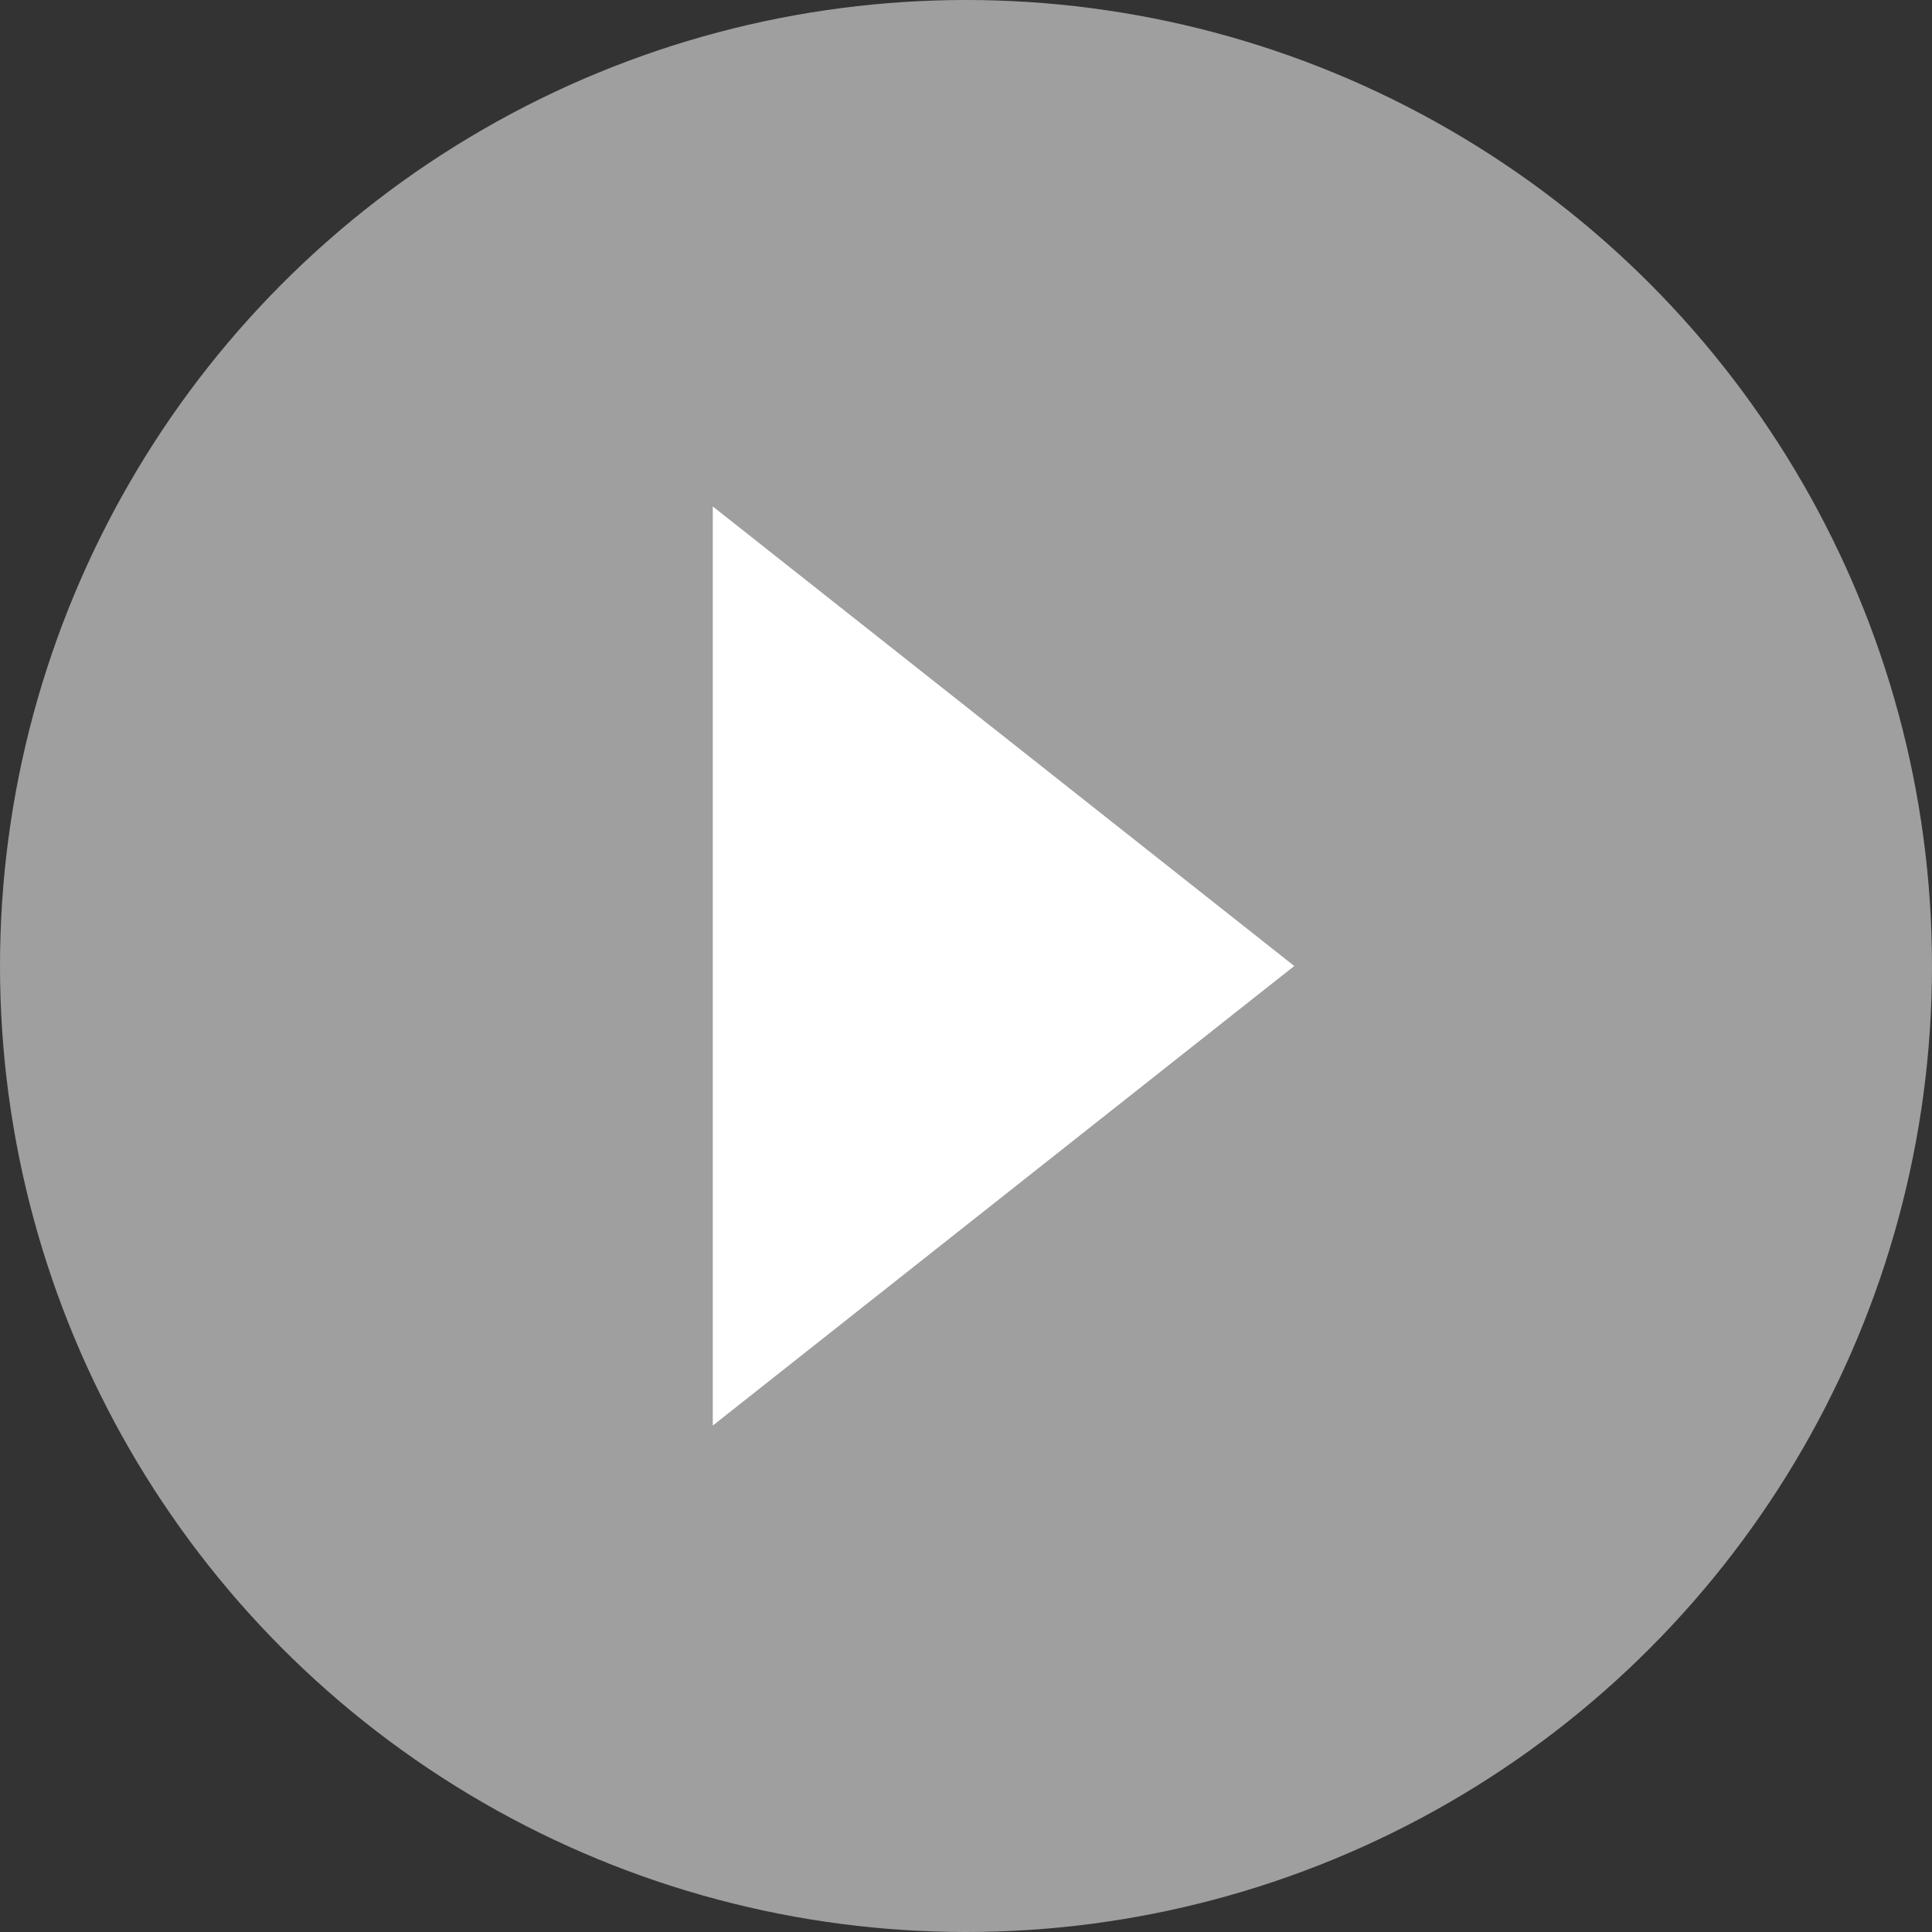
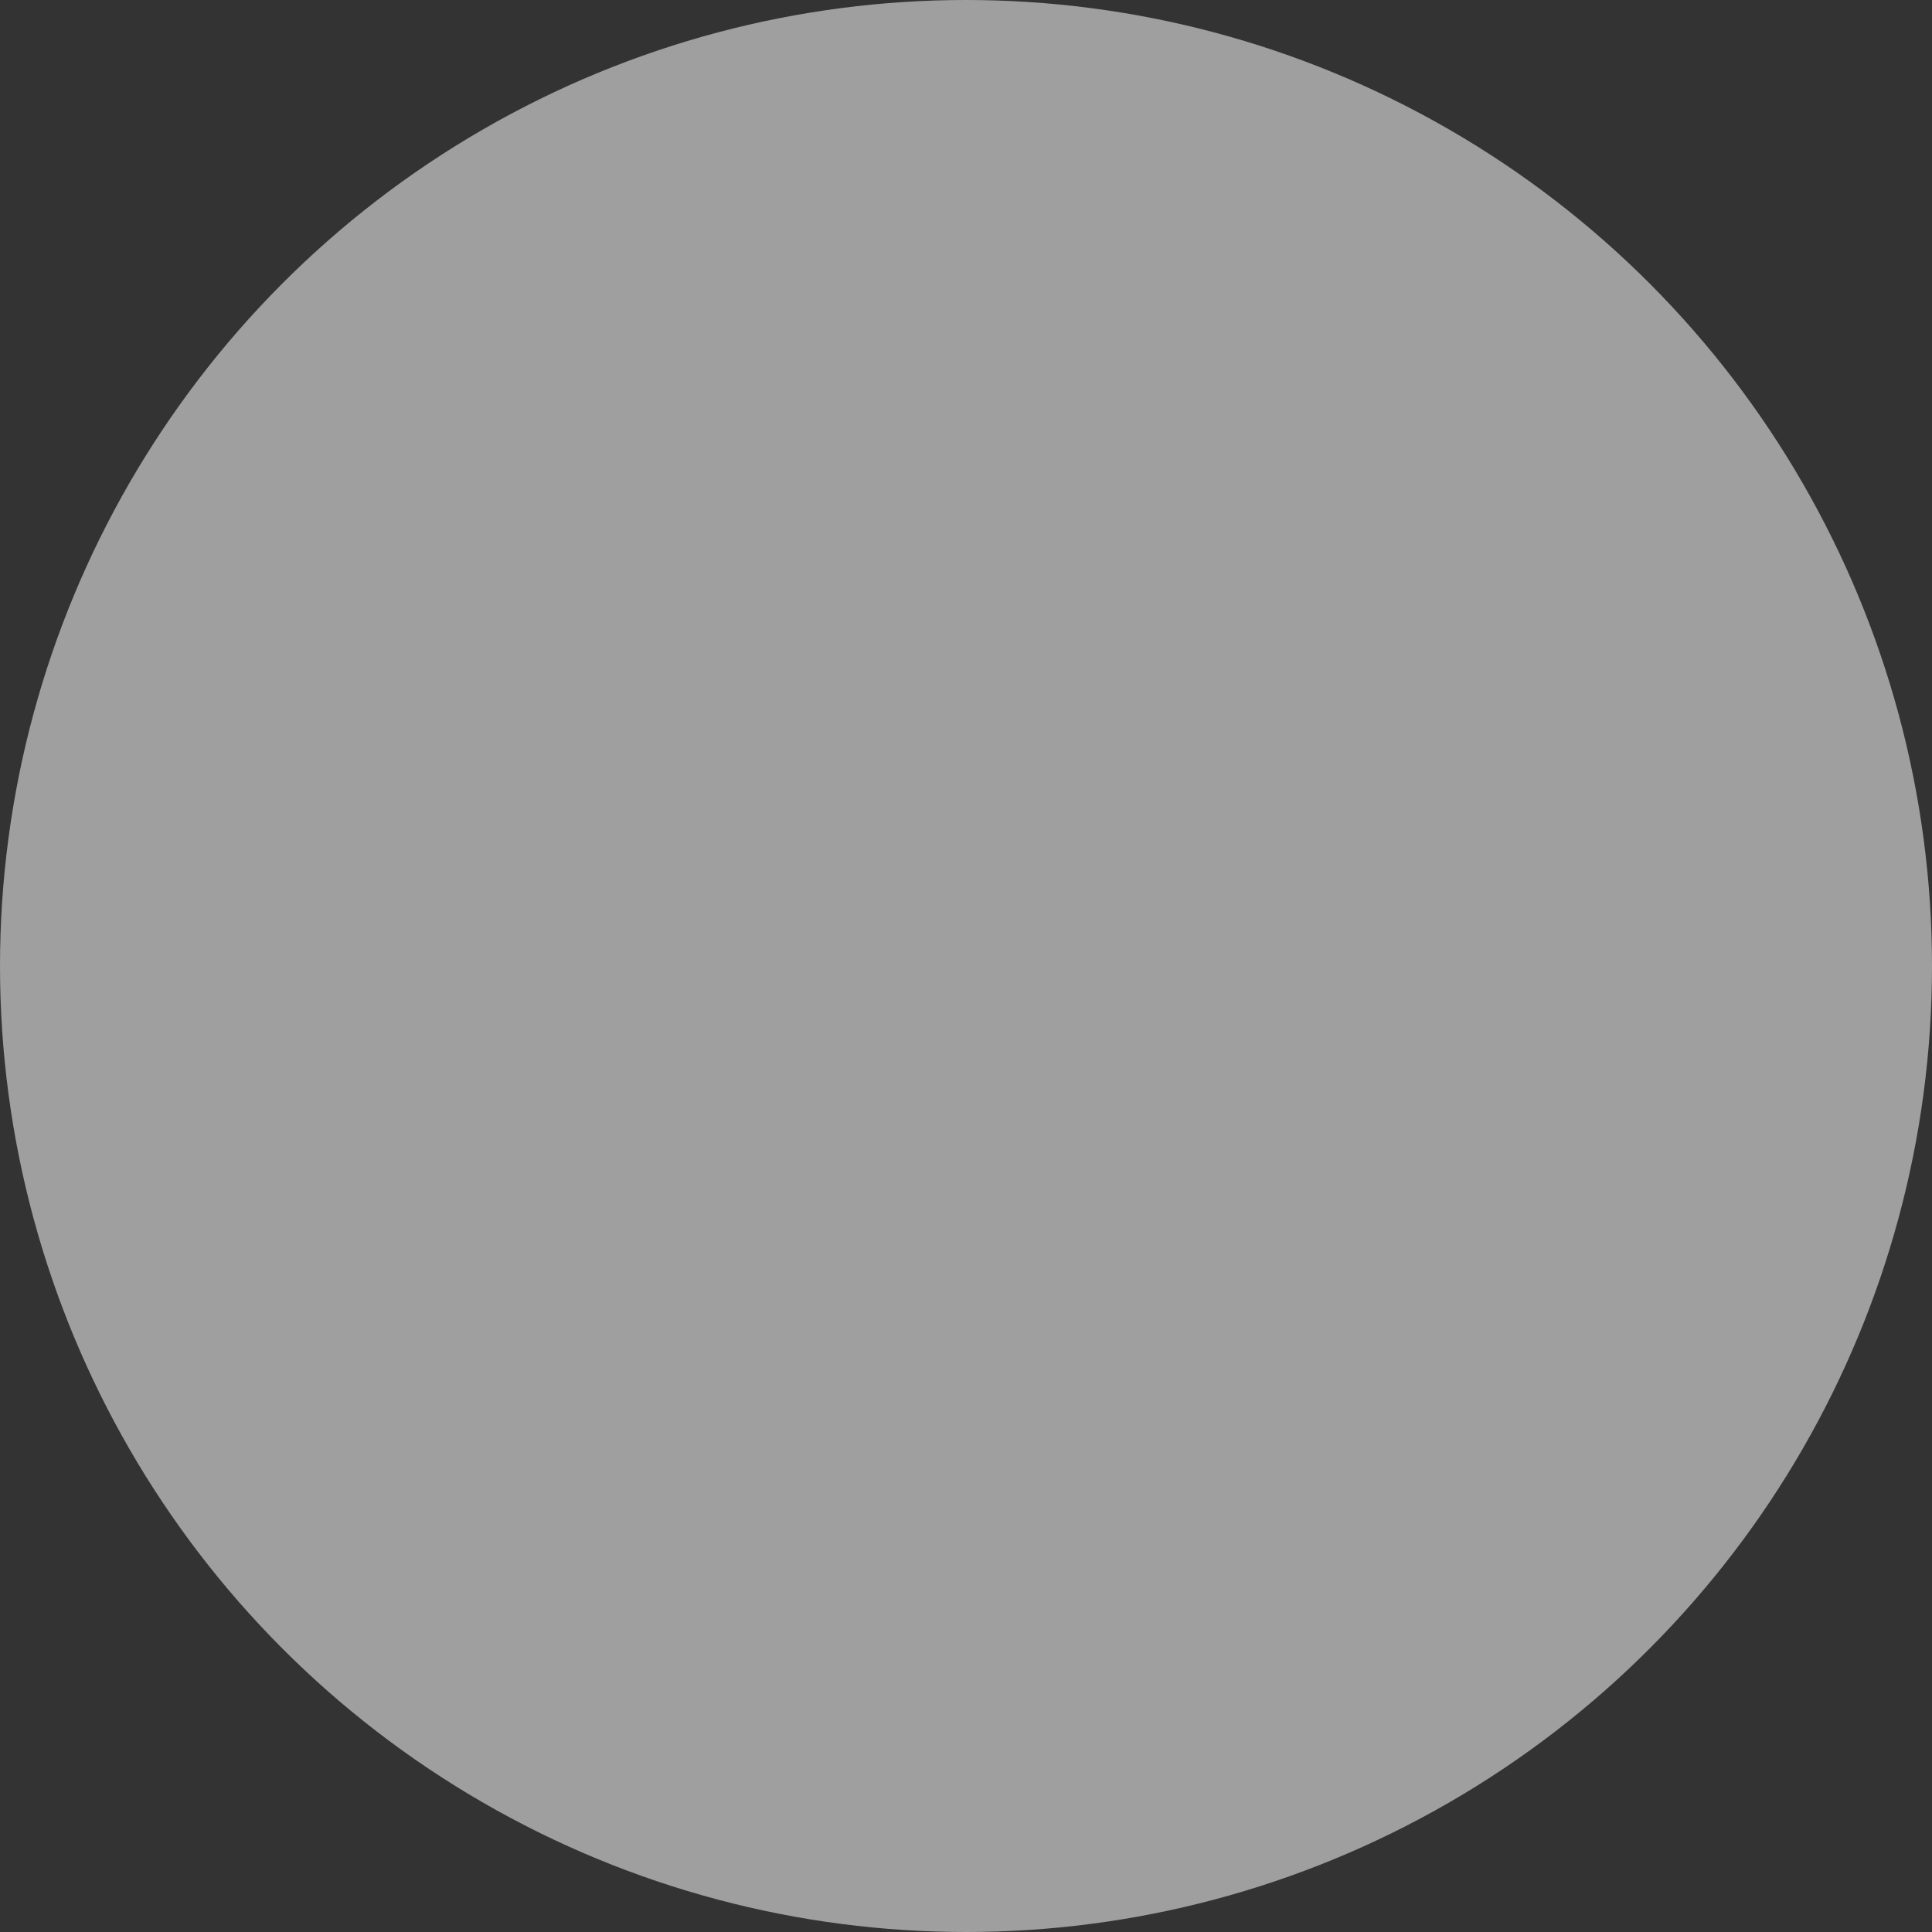
<svg xmlns="http://www.w3.org/2000/svg" width="103" height="103" viewBox="0 0 103 103">
  <rect x="0" y="0" width="103" height="103" fill="#333333" stroke="none" />
  <g id="그룹_8211" data-name="그룹 8211" transform="translate(-0.436 -0.241)">
    <circle id="타원_22" data-name="타원 22" cx="51.5" cy="51.5" r="51.5" transform="translate(0.436 0.241)" fill="#fff" opacity="0.53" />
-     <path id="다각형_1" data-name="다각형 1" d="M24.5,0,49,31H0Z" transform="translate(69.436 27.241) rotate(90)" fill="#fff" />
  </g>
</svg>